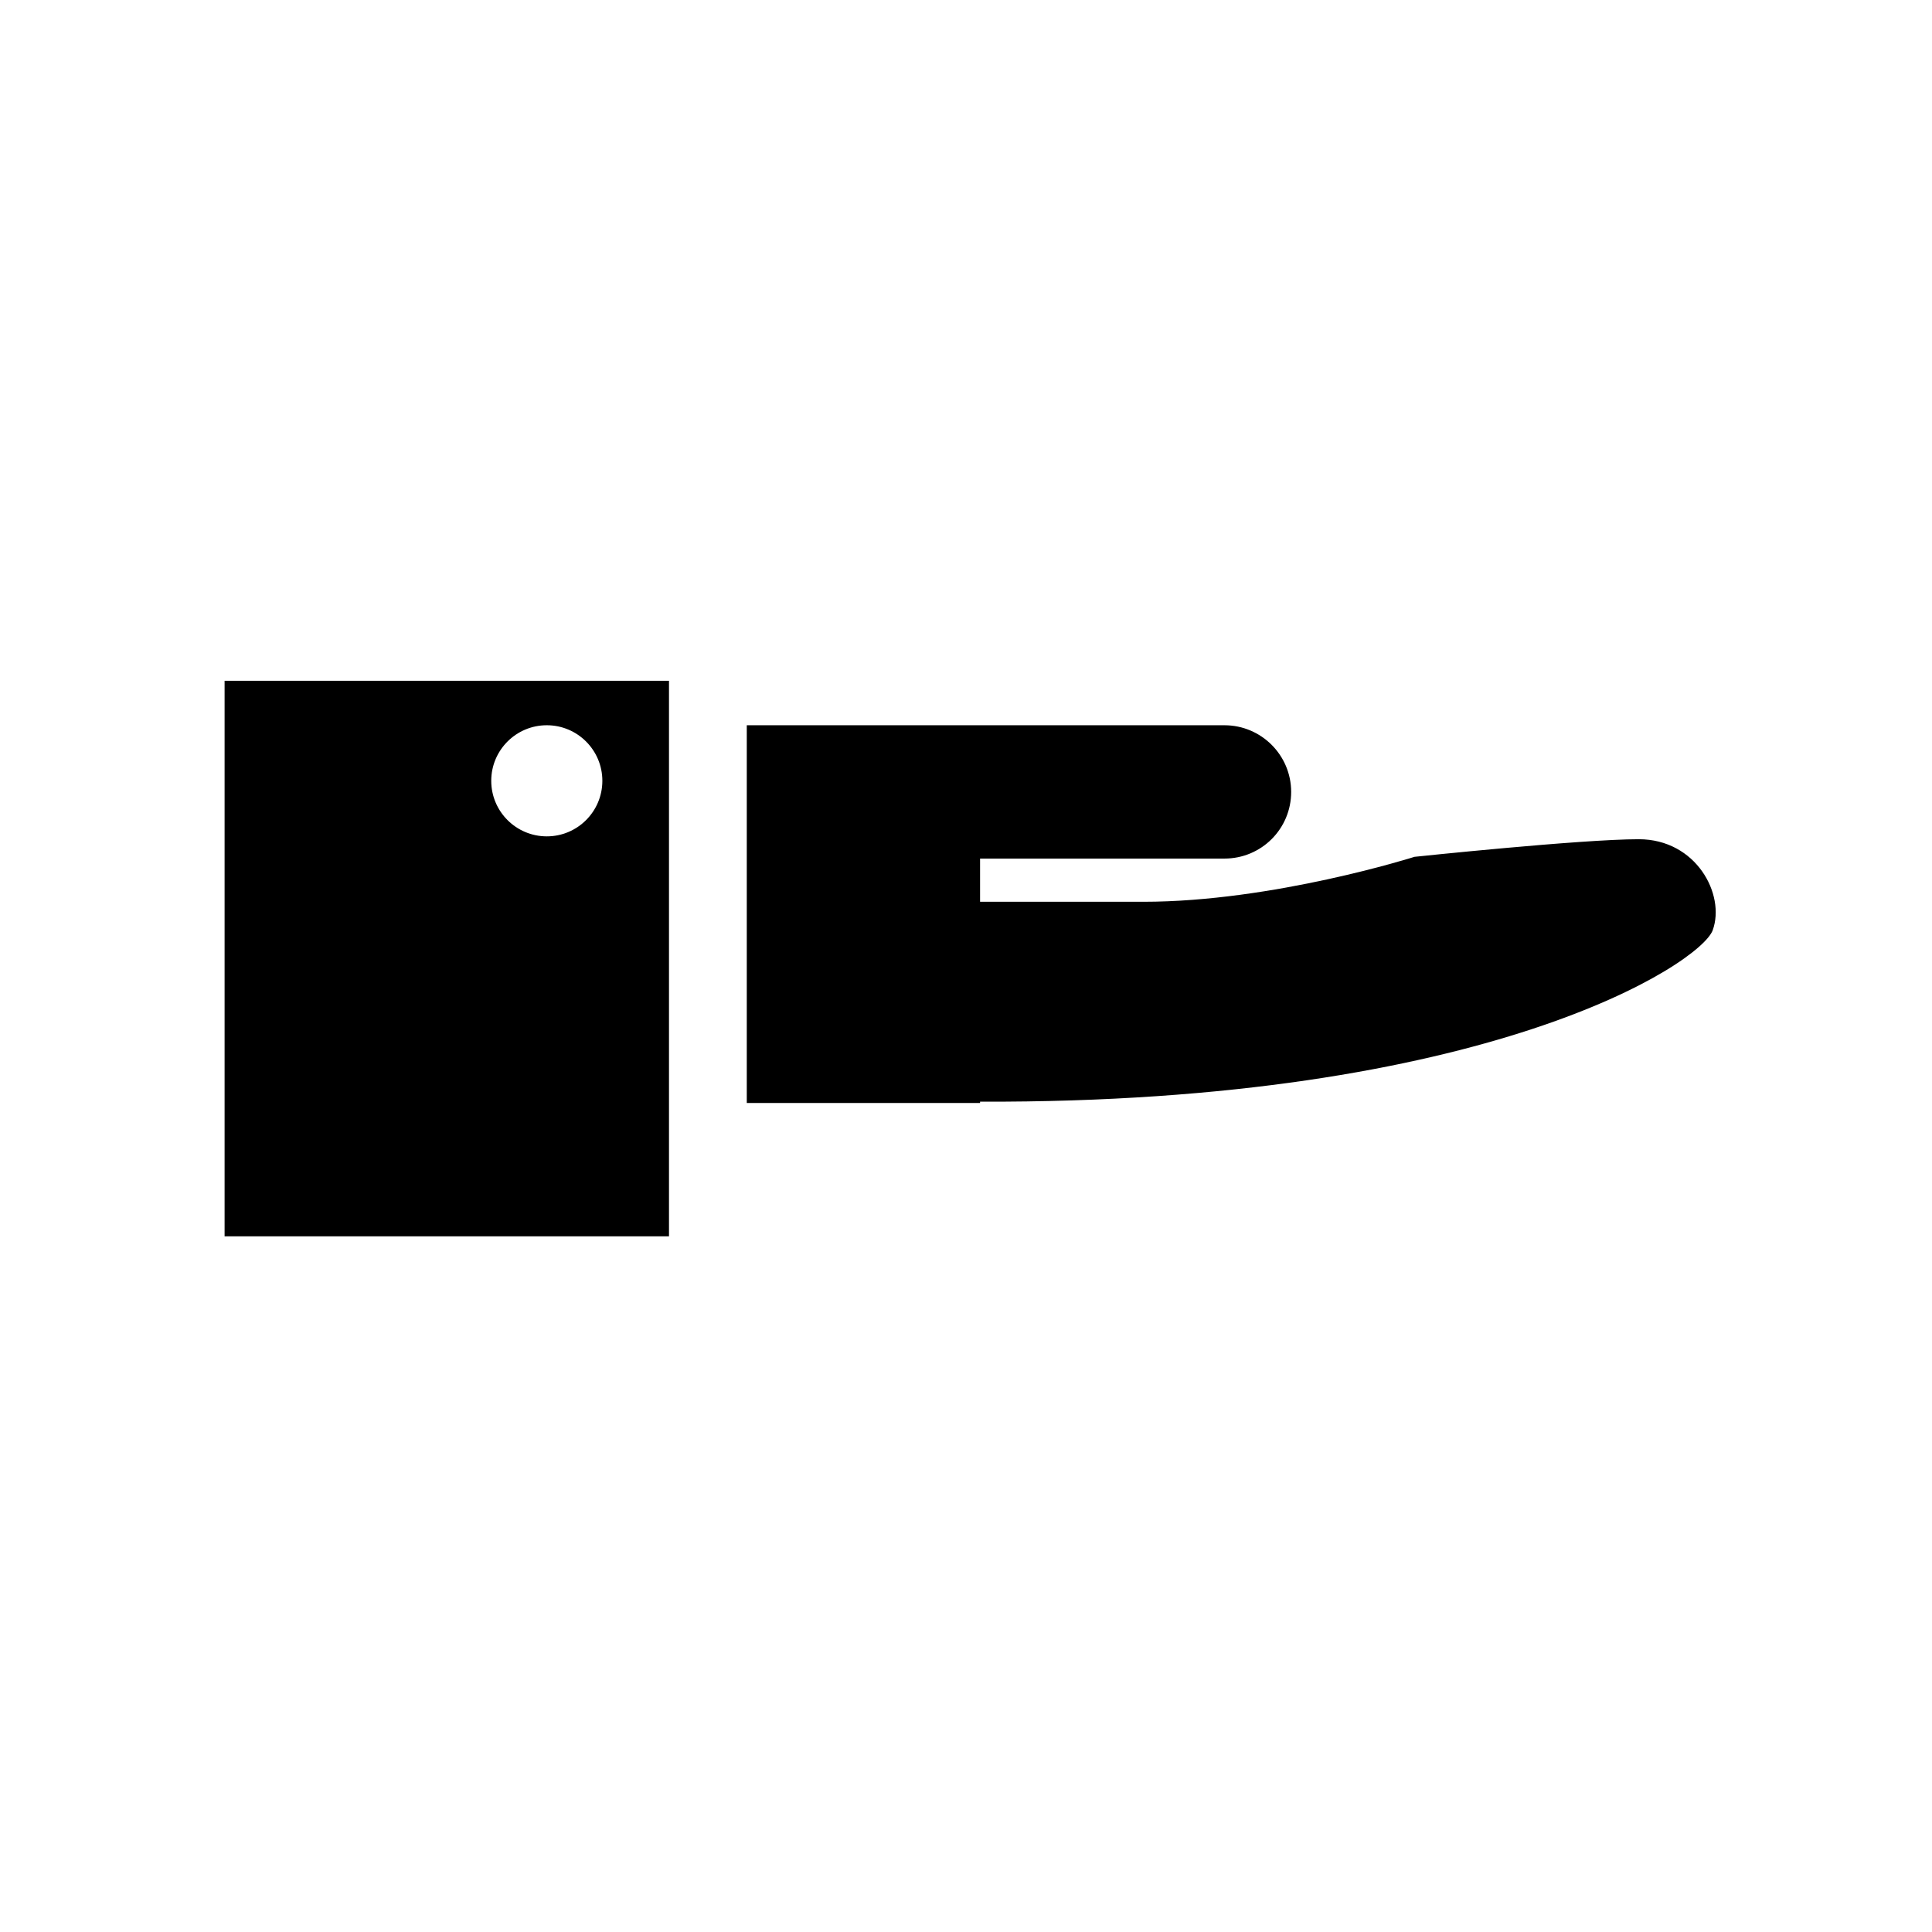
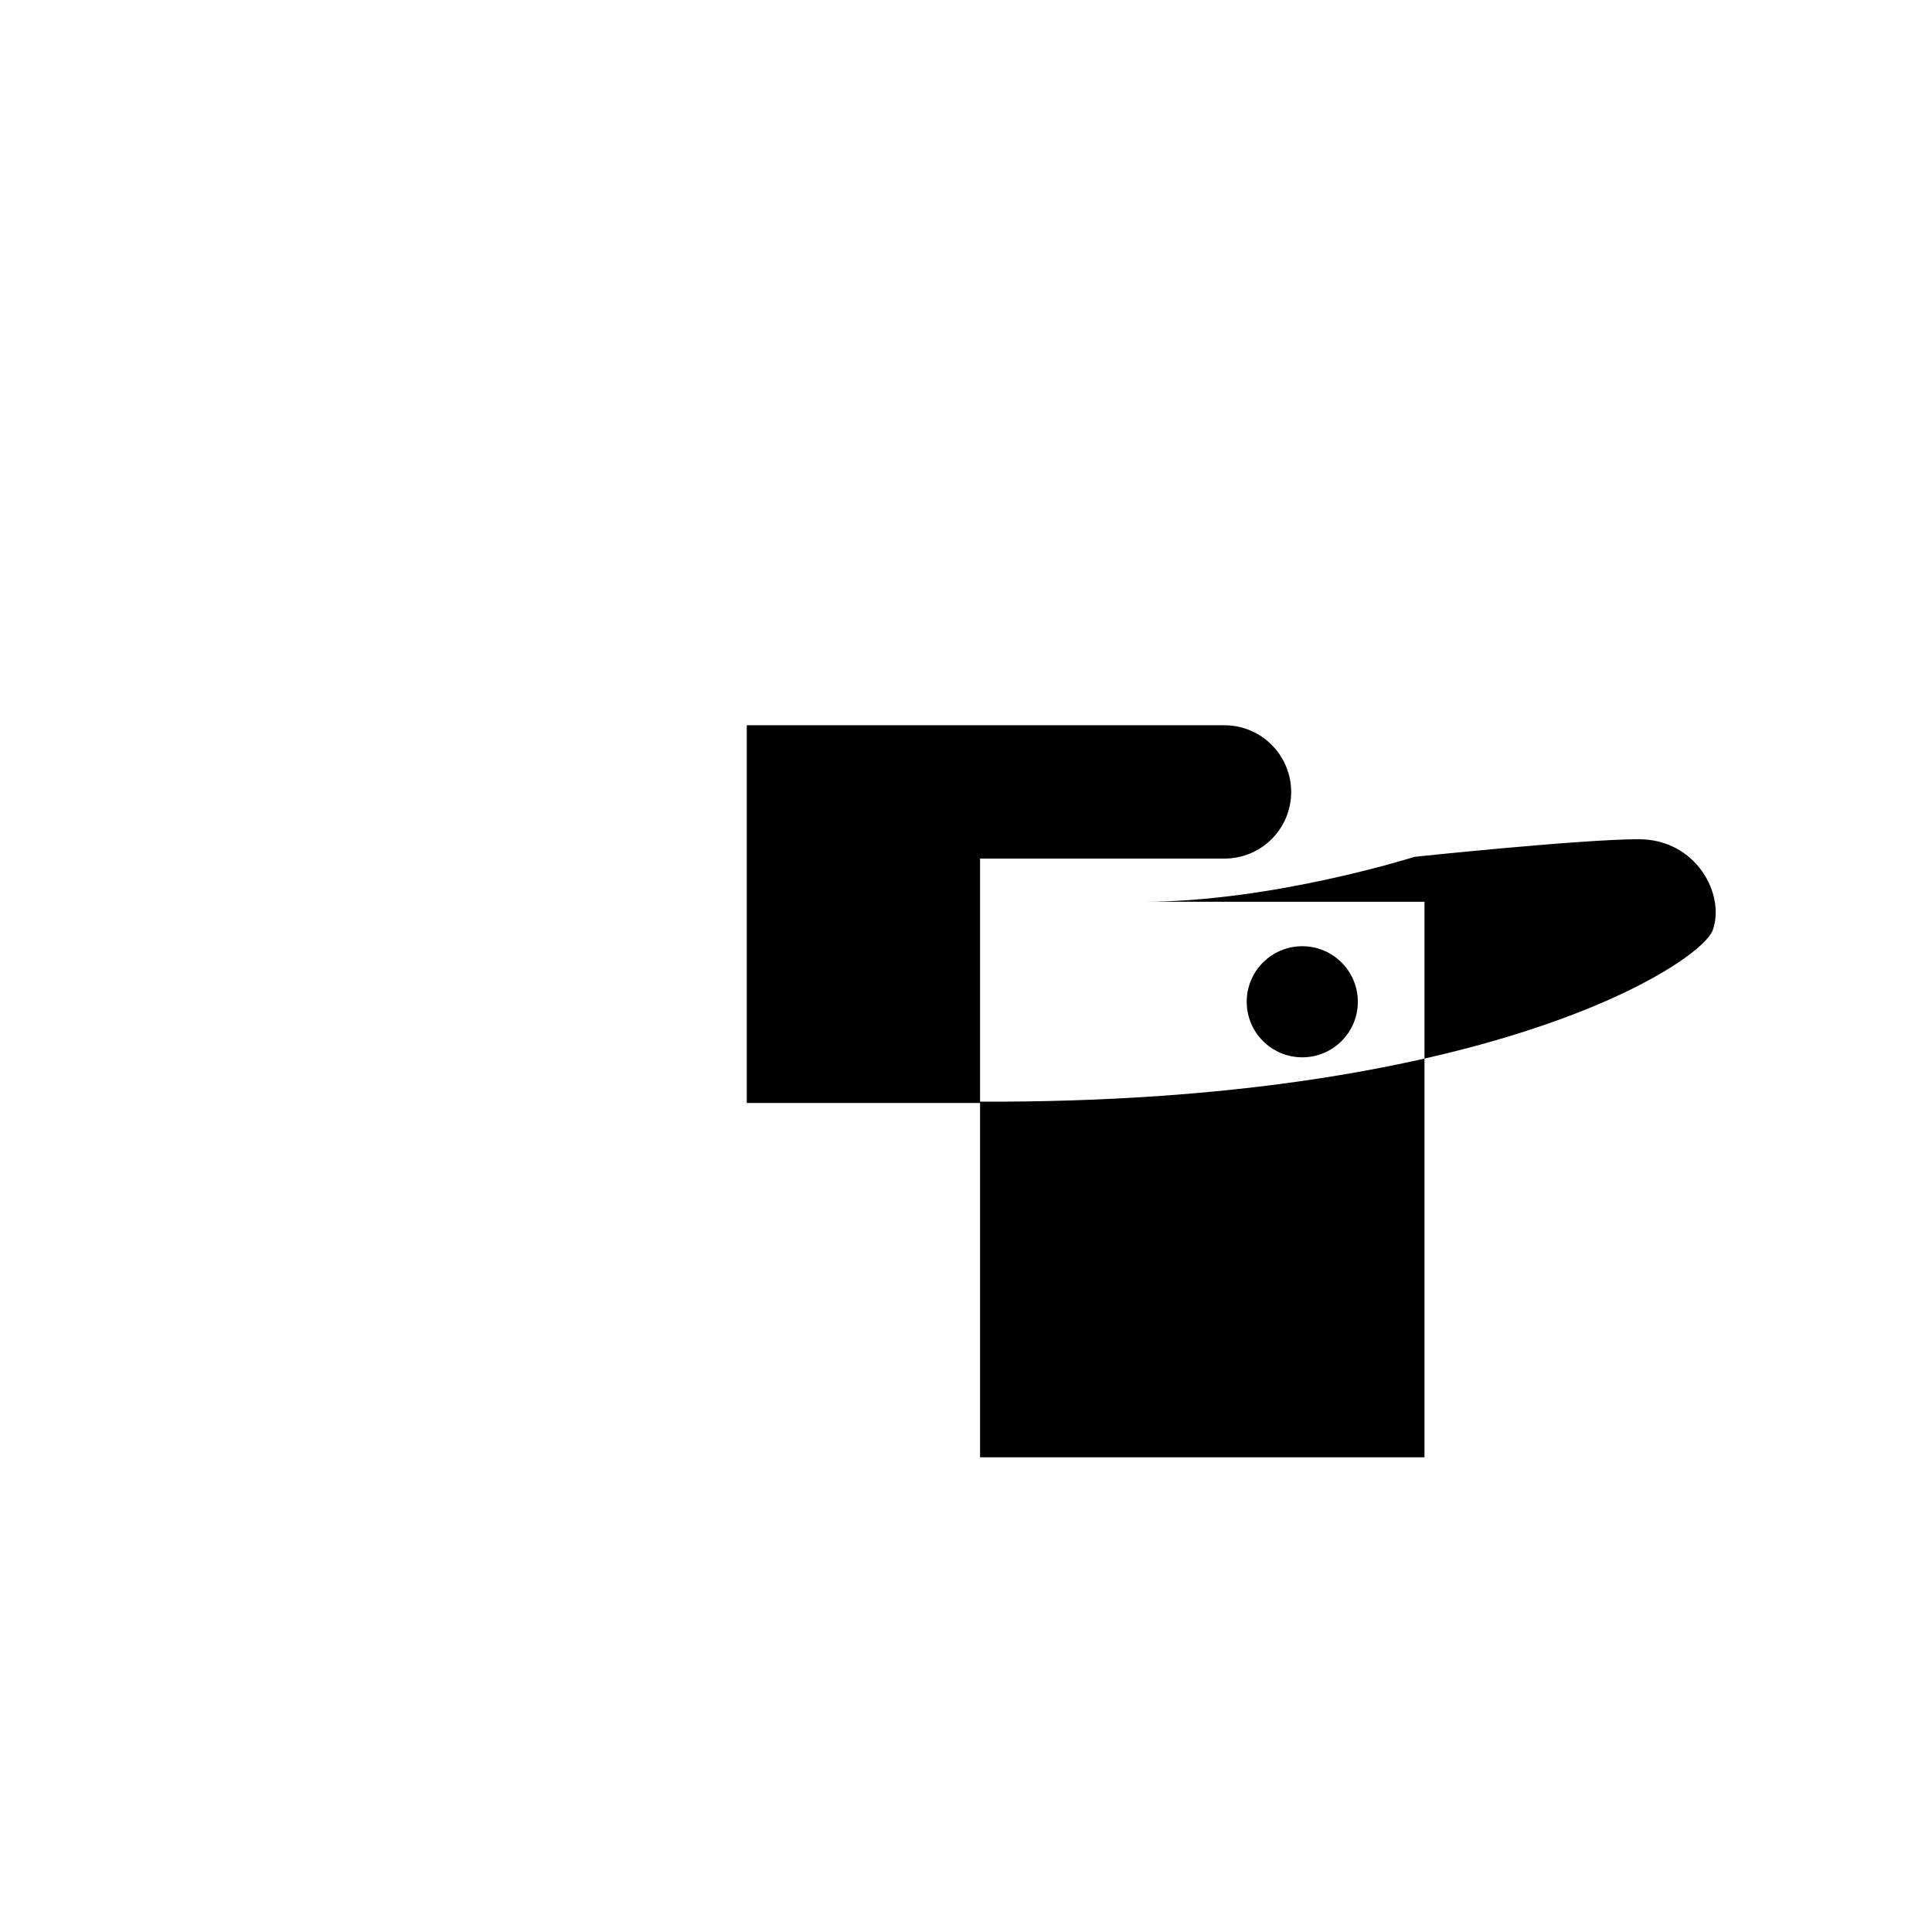
<svg xmlns="http://www.w3.org/2000/svg" fill="#000000" width="800px" height="800px" version="1.1" viewBox="144 144 512 512">
-   <path d="m403.73 382.98v-11.449h64.754c9.828 0 17.688-7.906 17.688-17.664 0-9.738-7.918-17.668-17.688-17.668h-126.58v100.11h61.828v-0.355c134.45 0.469 190.99-36.664 194.16-45.449 3.406-9.441-4.363-24.102-19.602-24.102-15.238 0-59.43 4.664-59.43 4.664s-37.461 11.914-71.867 11.914zm-200.21-58.559h117.77v147.22h-117.77zm85.387 41.223c8.129 0 14.723-6.59 14.723-14.723 0-8.129-6.594-14.723-14.723-14.723-8.129 0-14.723 6.594-14.723 14.723 0 8.133 6.594 14.723 14.723 14.723z" fill-rule="evenodd" />
+   <path d="m403.73 382.98v-11.449h64.754c9.828 0 17.688-7.906 17.688-17.664 0-9.738-7.918-17.668-17.688-17.668h-126.58v100.11h61.828v-0.355c134.45 0.469 190.99-36.664 194.16-45.449 3.406-9.441-4.363-24.102-19.602-24.102-15.238 0-59.43 4.664-59.43 4.664s-37.461 11.914-71.867 11.914zh117.77v147.22h-117.77zm85.387 41.223c8.129 0 14.723-6.59 14.723-14.723 0-8.129-6.594-14.723-14.723-14.723-8.129 0-14.723 6.594-14.723 14.723 0 8.133 6.594 14.723 14.723 14.723z" fill-rule="evenodd" />
</svg>